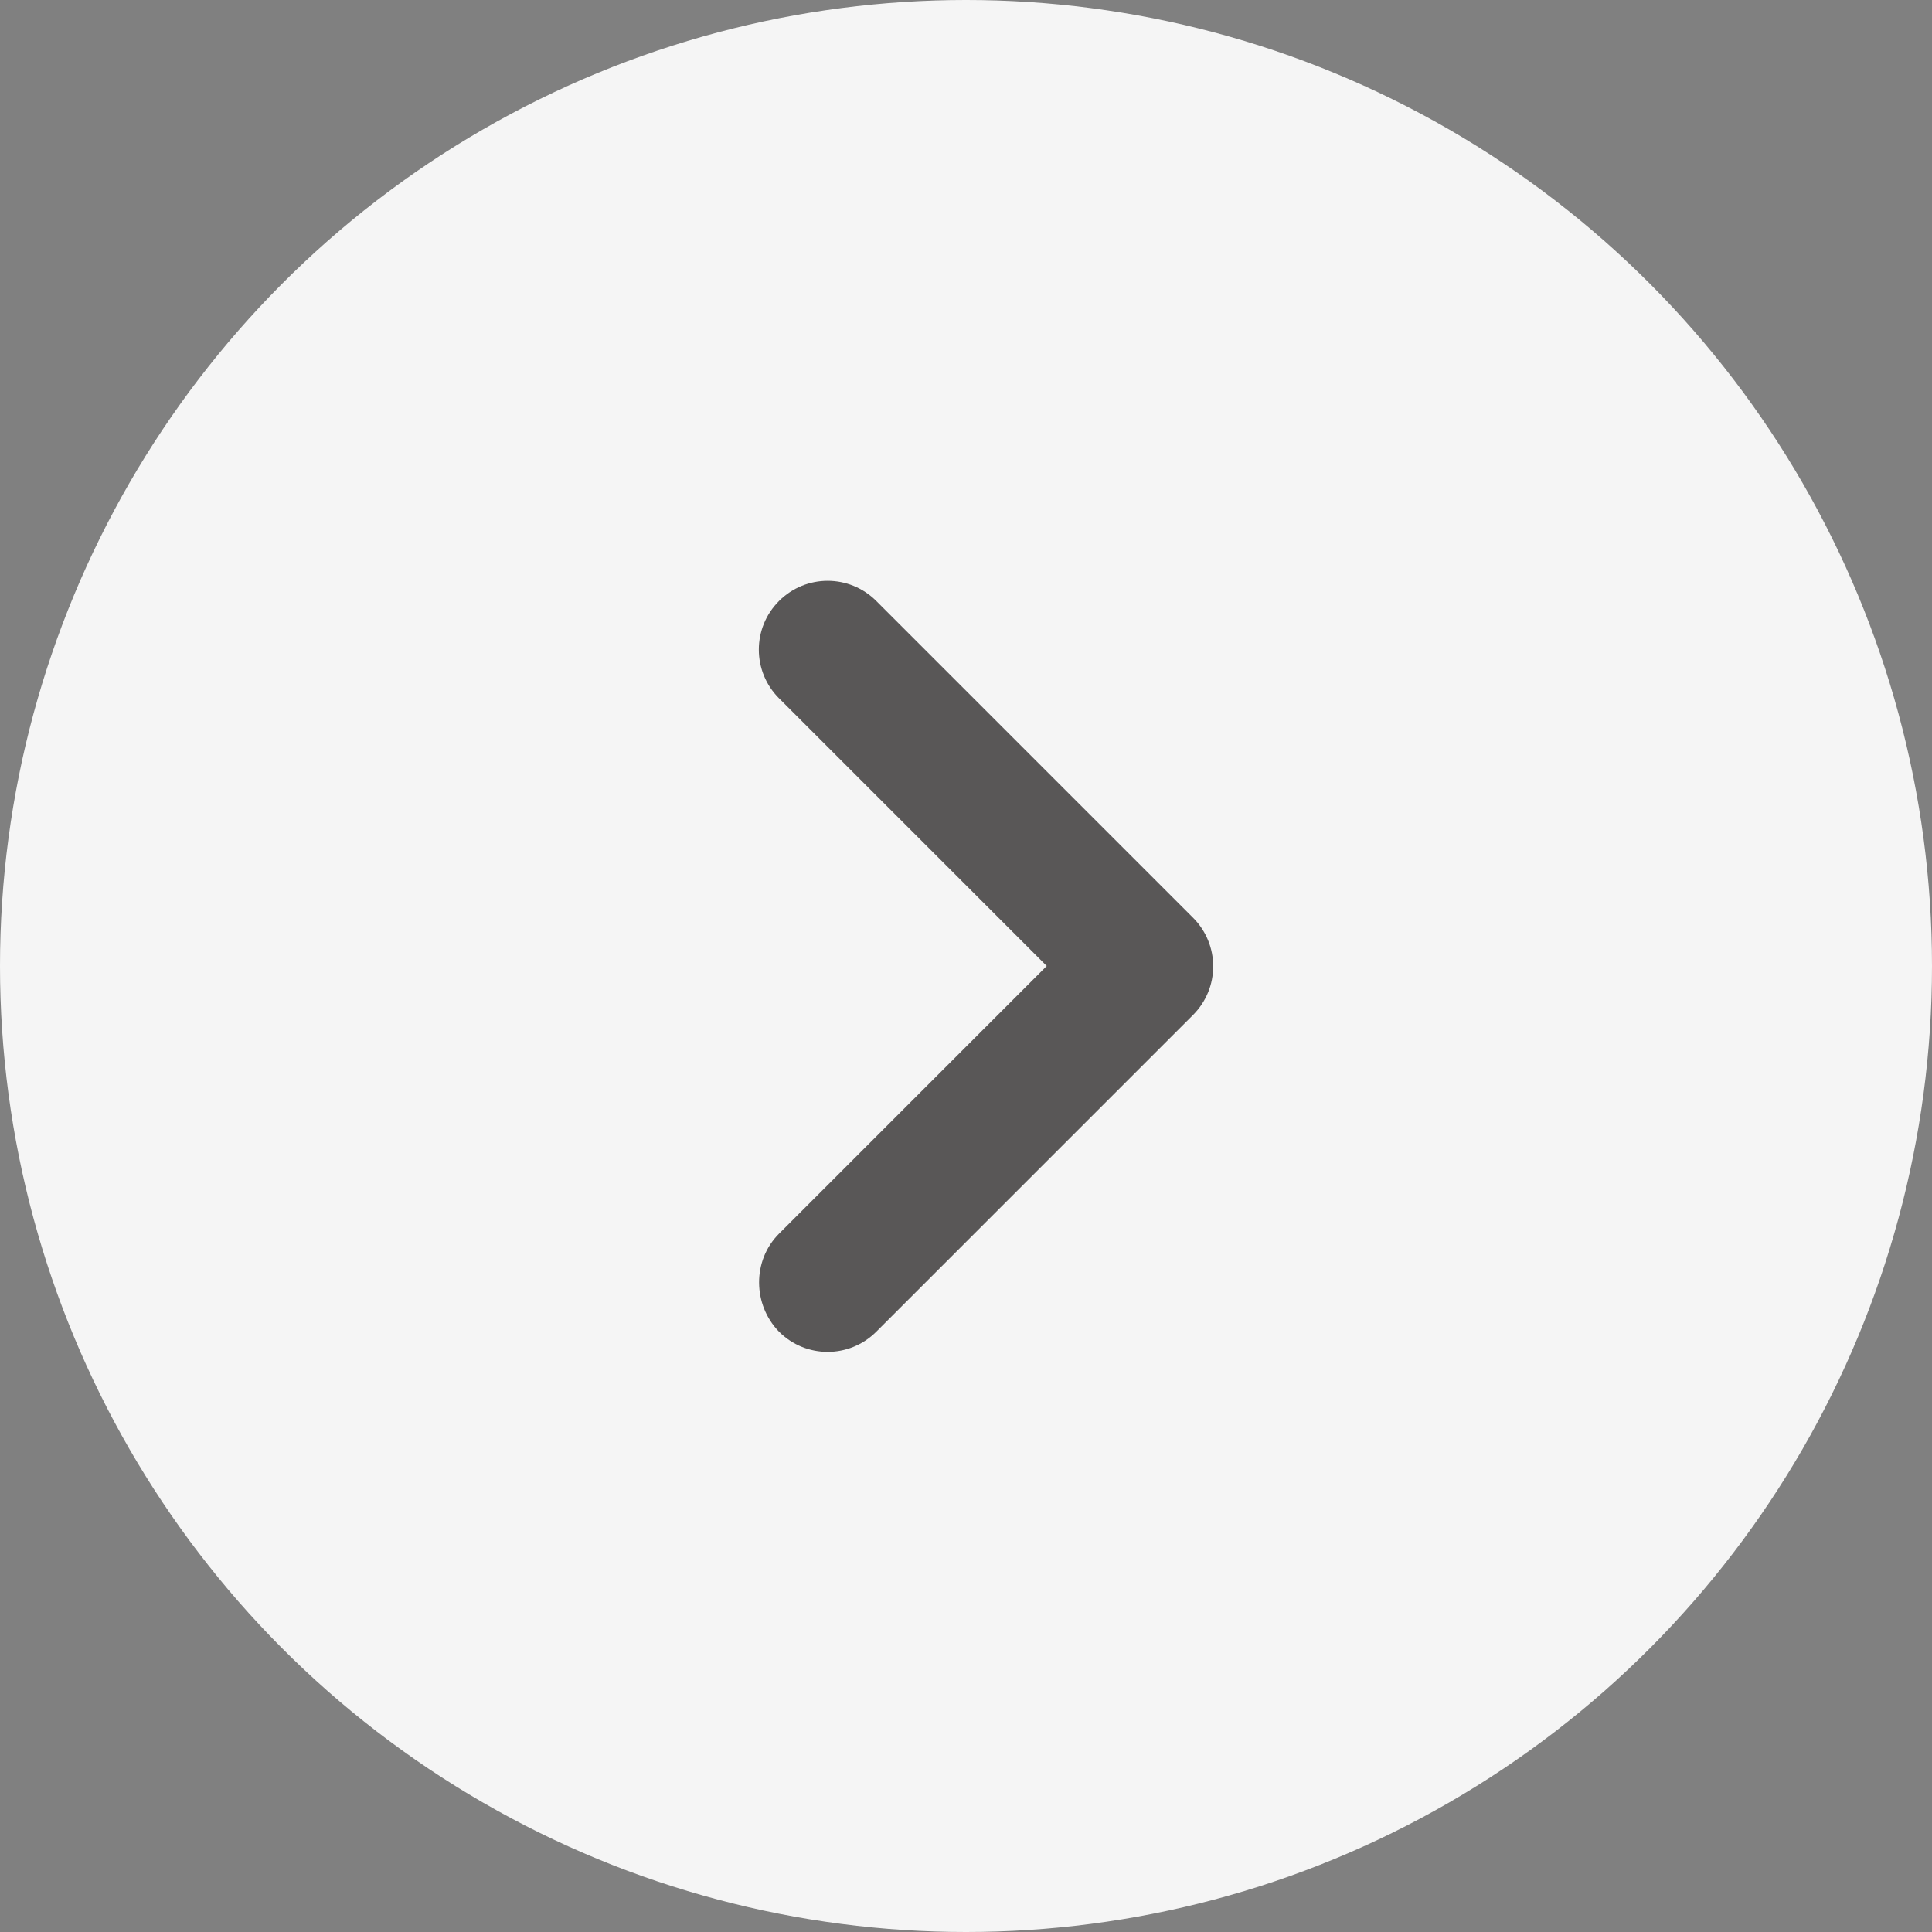
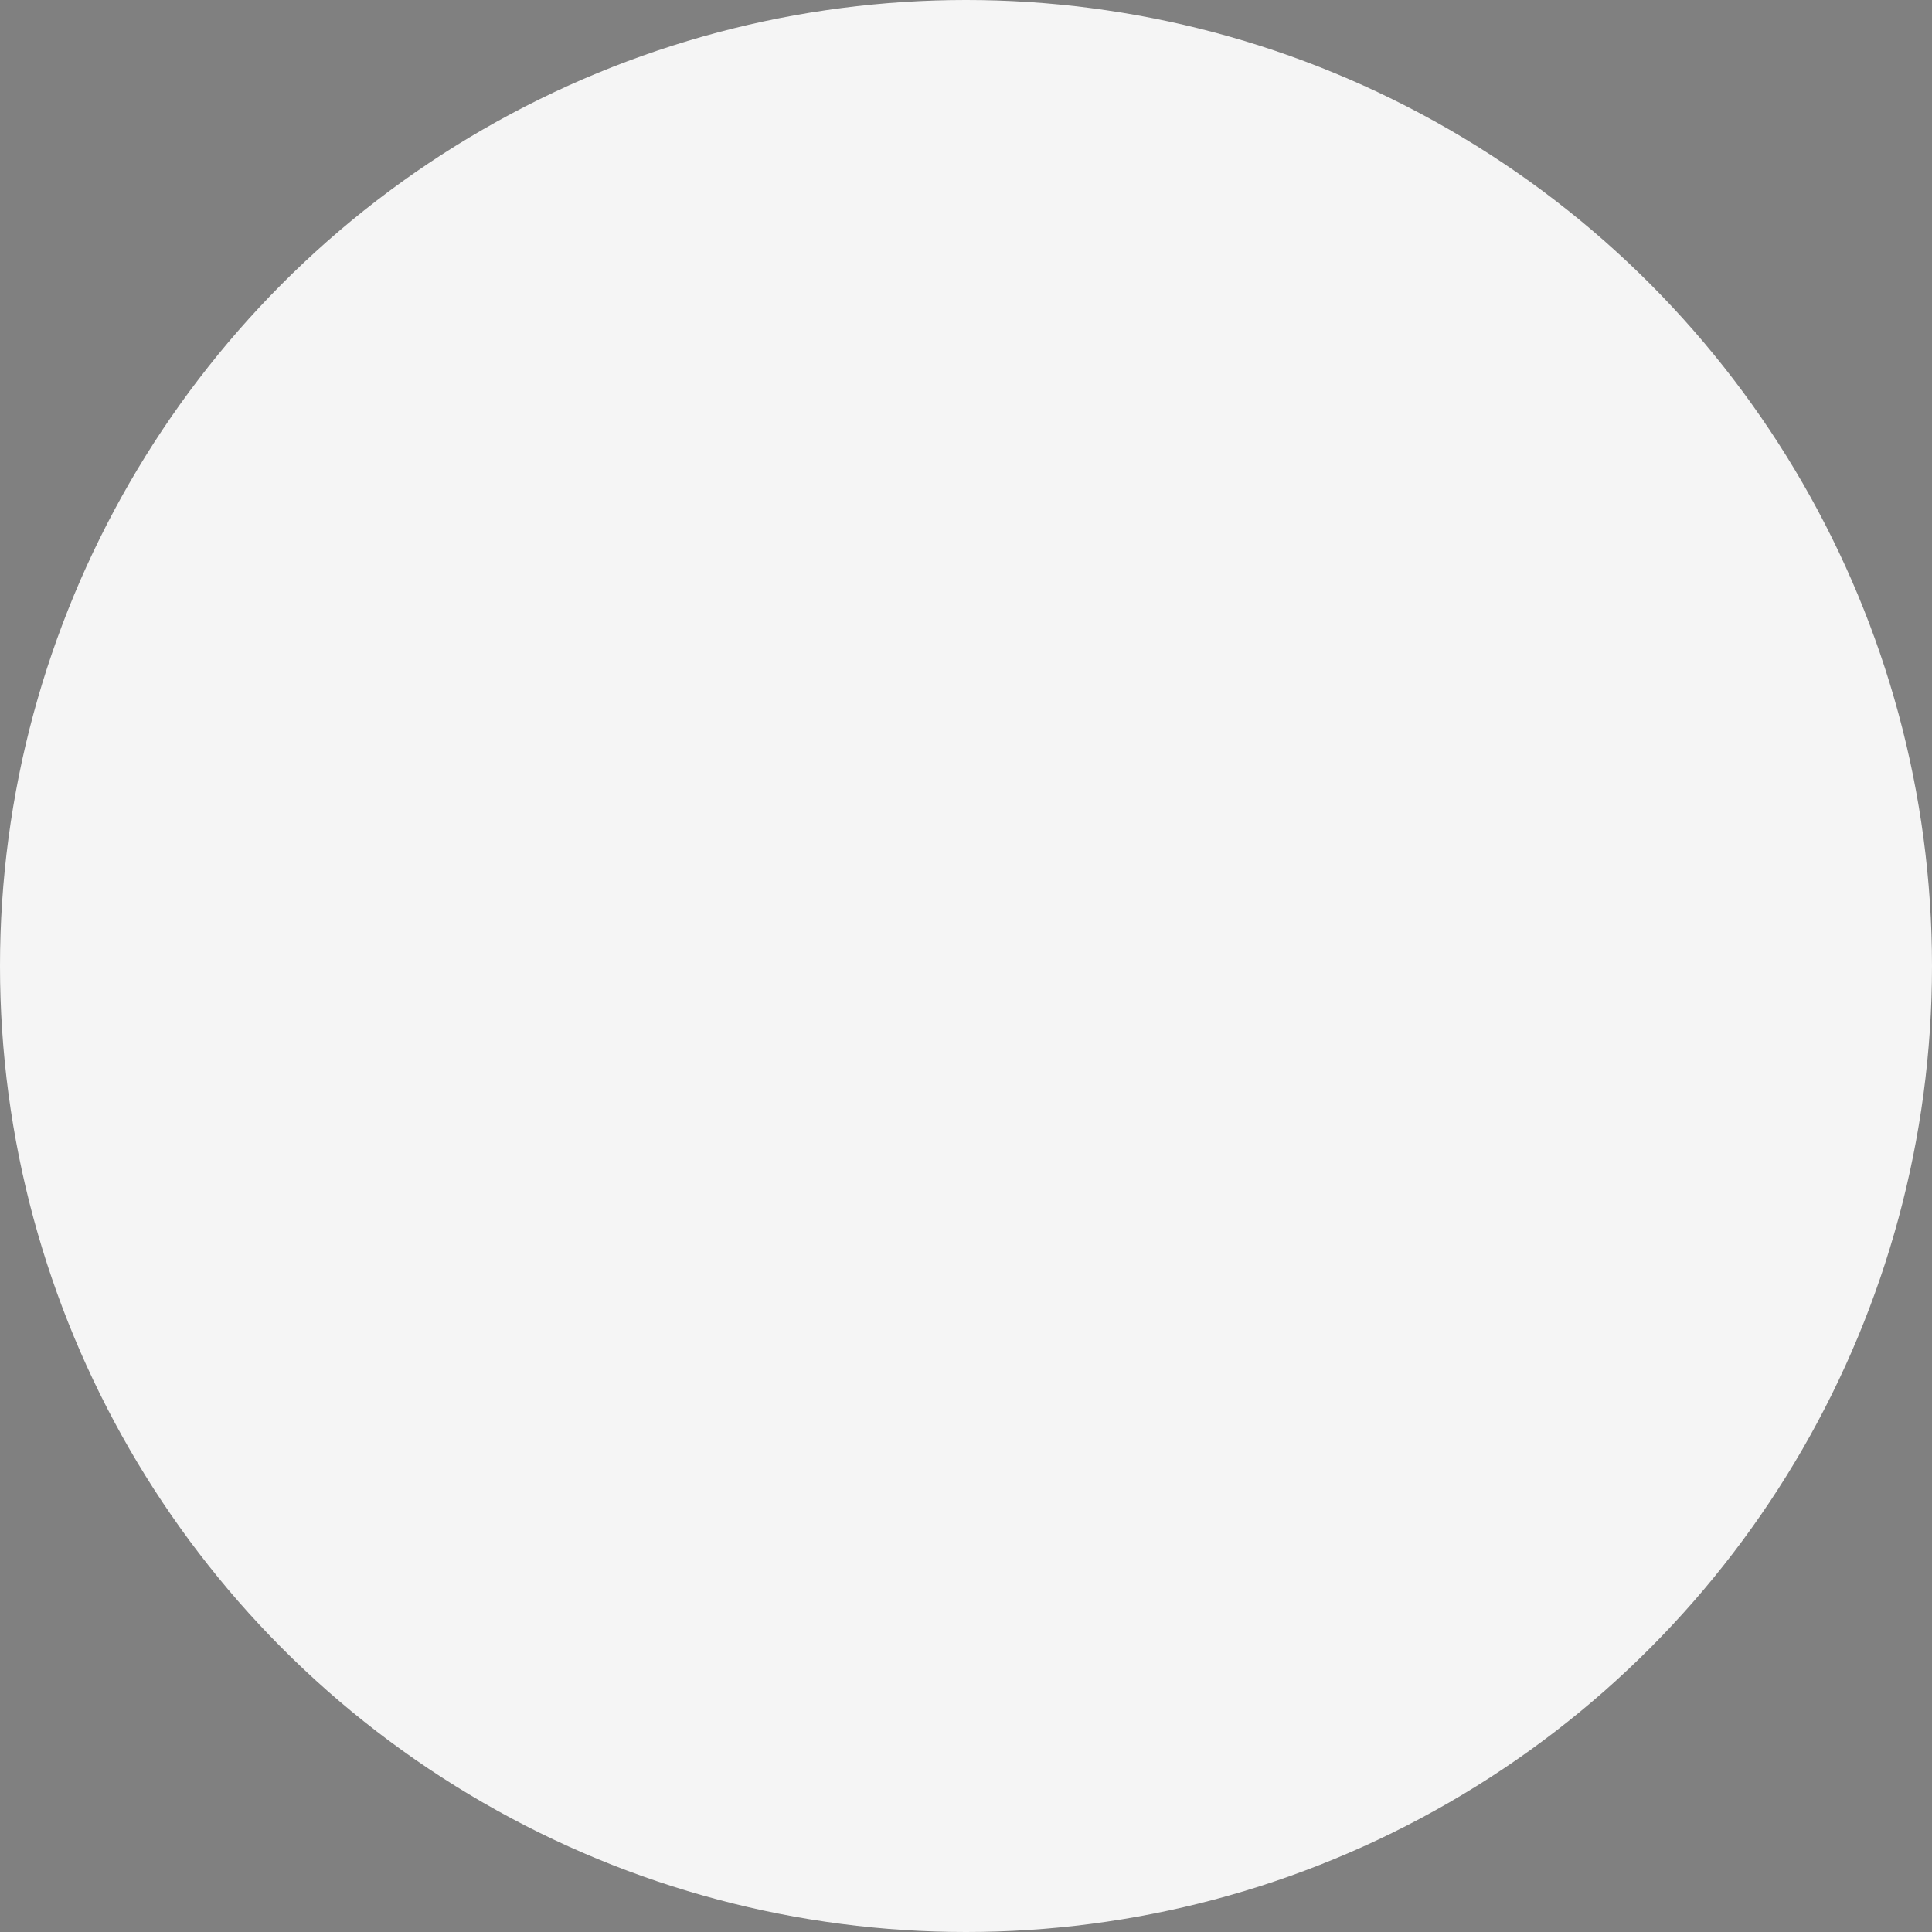
<svg xmlns="http://www.w3.org/2000/svg" width="28" height="28" viewBox="0 0 28 28" fill="none">
  <rect x="0" y="0" width="28" height="28" fill="#808080" stroke="none" />
  <circle cx="14" cy="14" r="14" fill="#F5F5F5" />
-   <path d="M11.29 17.88L15.17 14L11.29 10.12C10.9 9.73 10.9 9.1 11.29 8.71C11.68 8.32 12.31 8.32 12.7 8.71L17.29 13.3C17.68 13.69 17.68 14.32 17.29 14.71L12.7 19.3C12.31 19.69 11.68 19.69 11.29 19.3C10.91 18.91 10.9 18.27 11.29 17.88Z" fill="#595757" />
</svg>